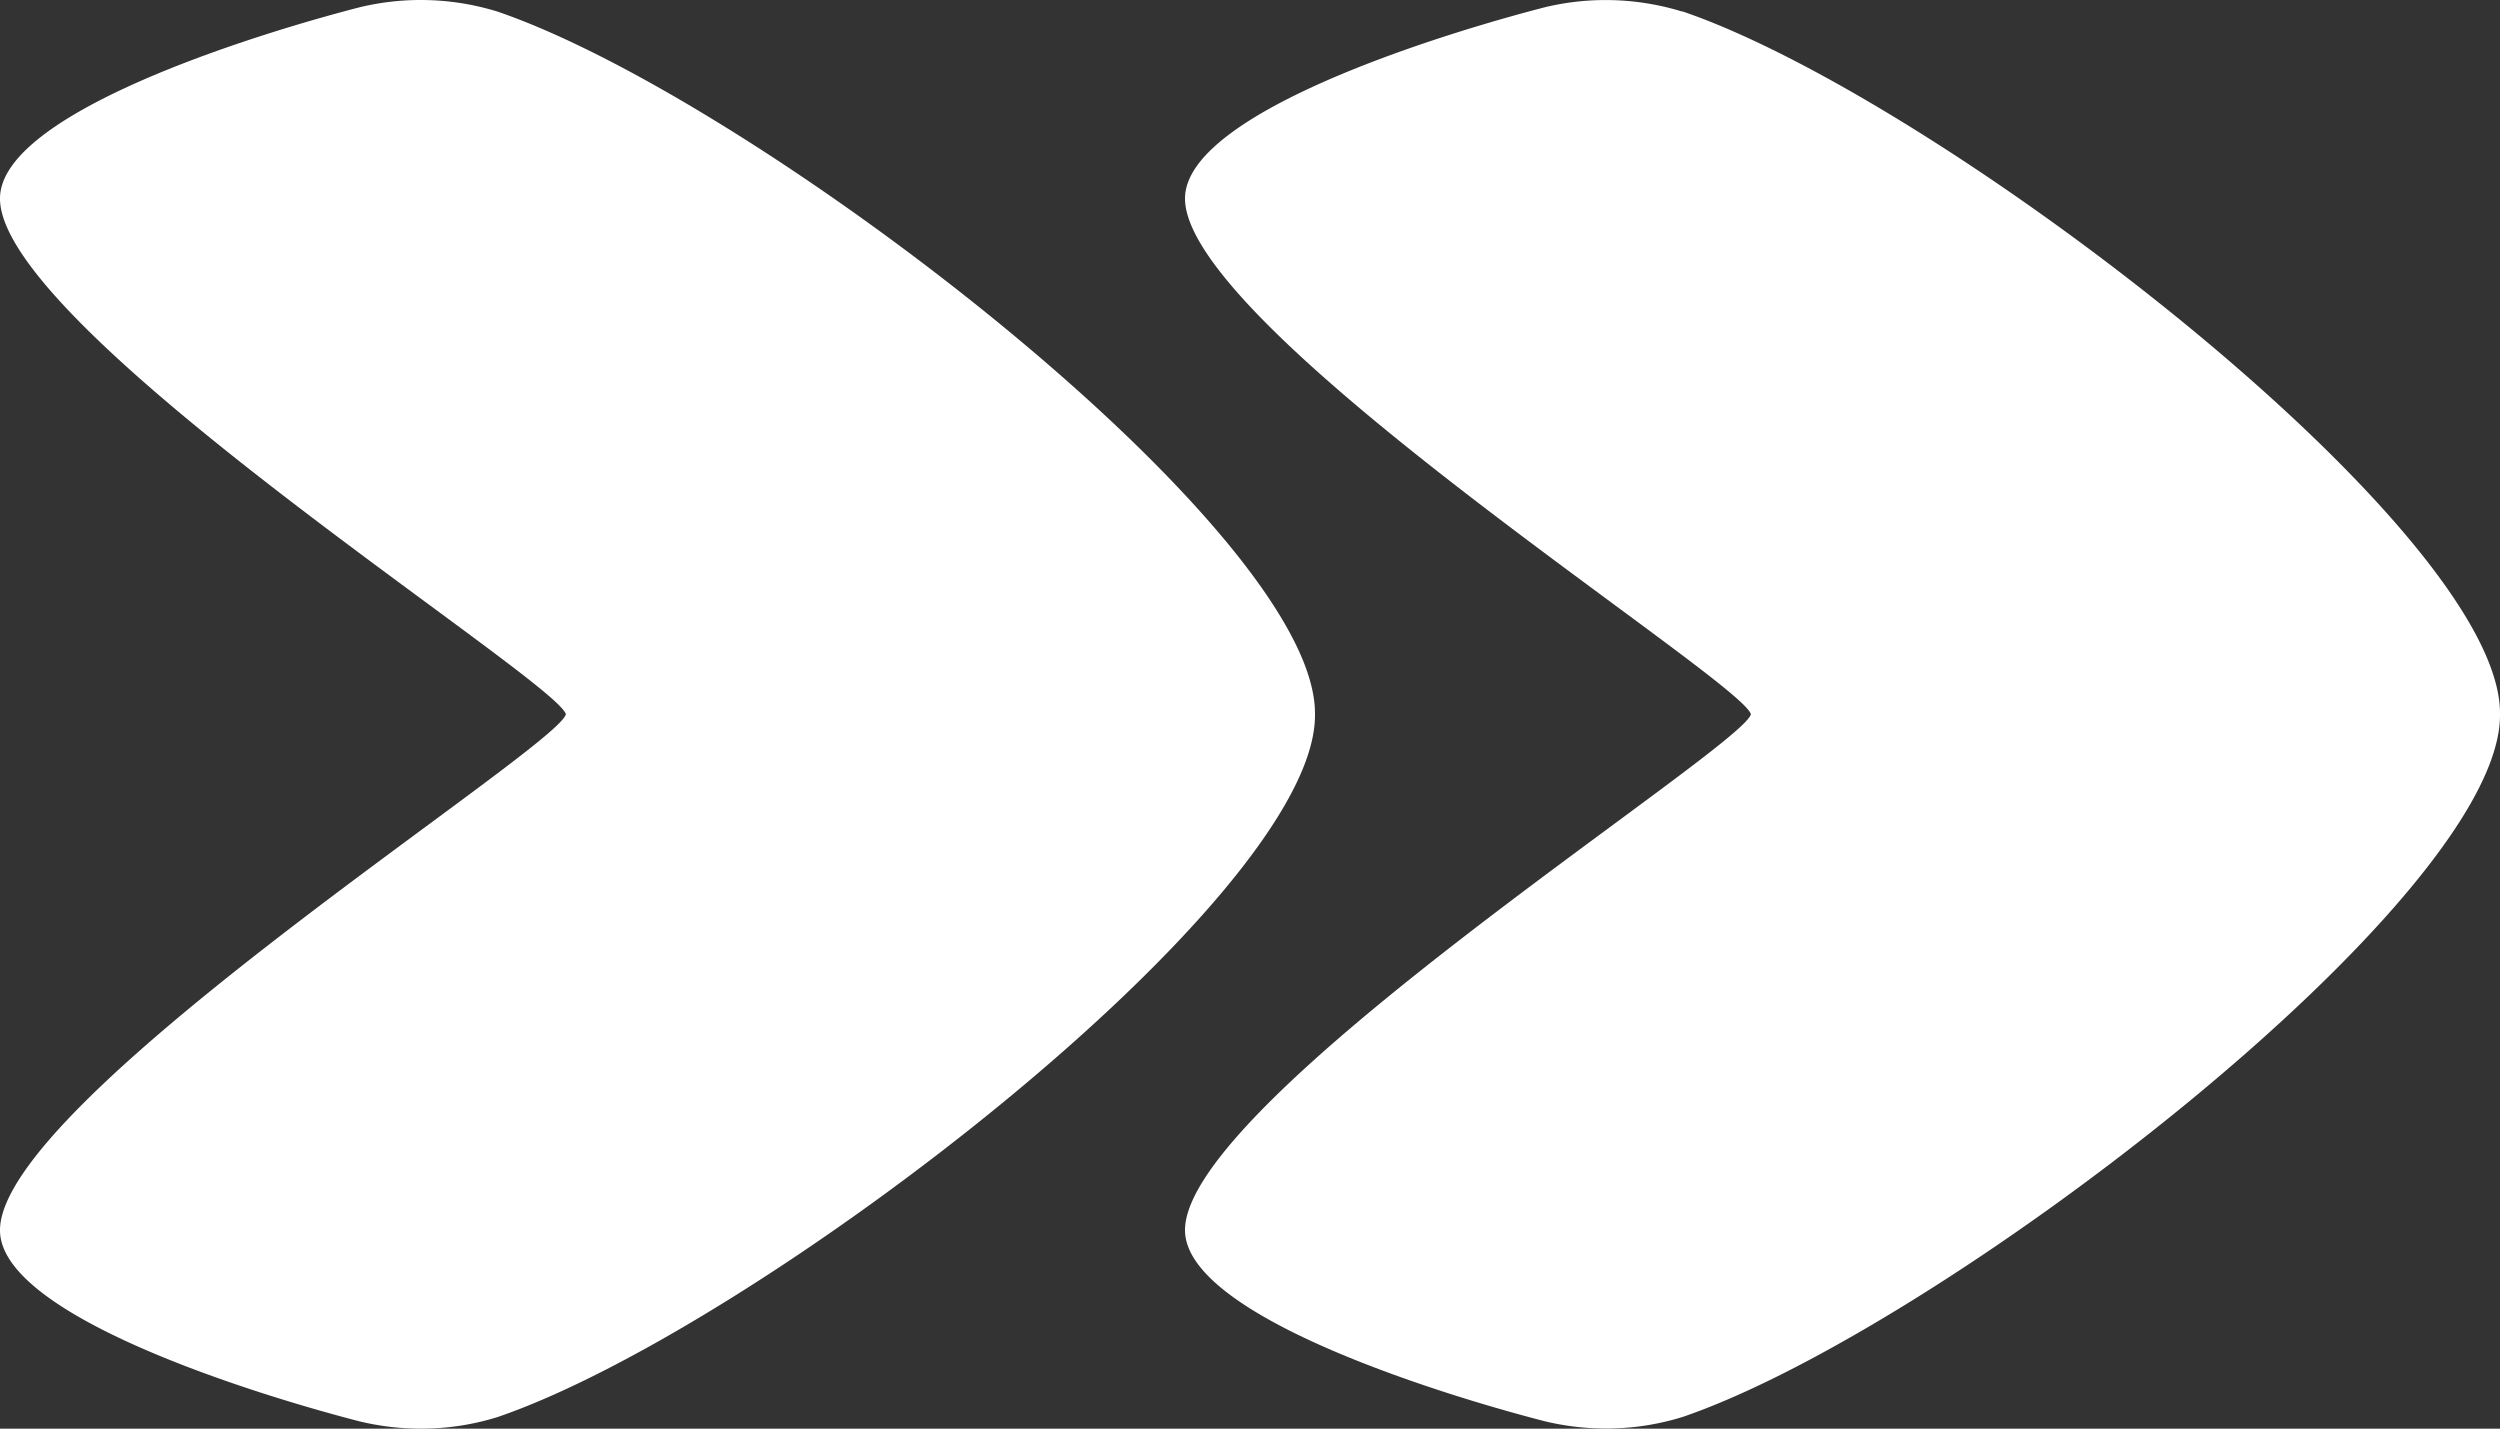
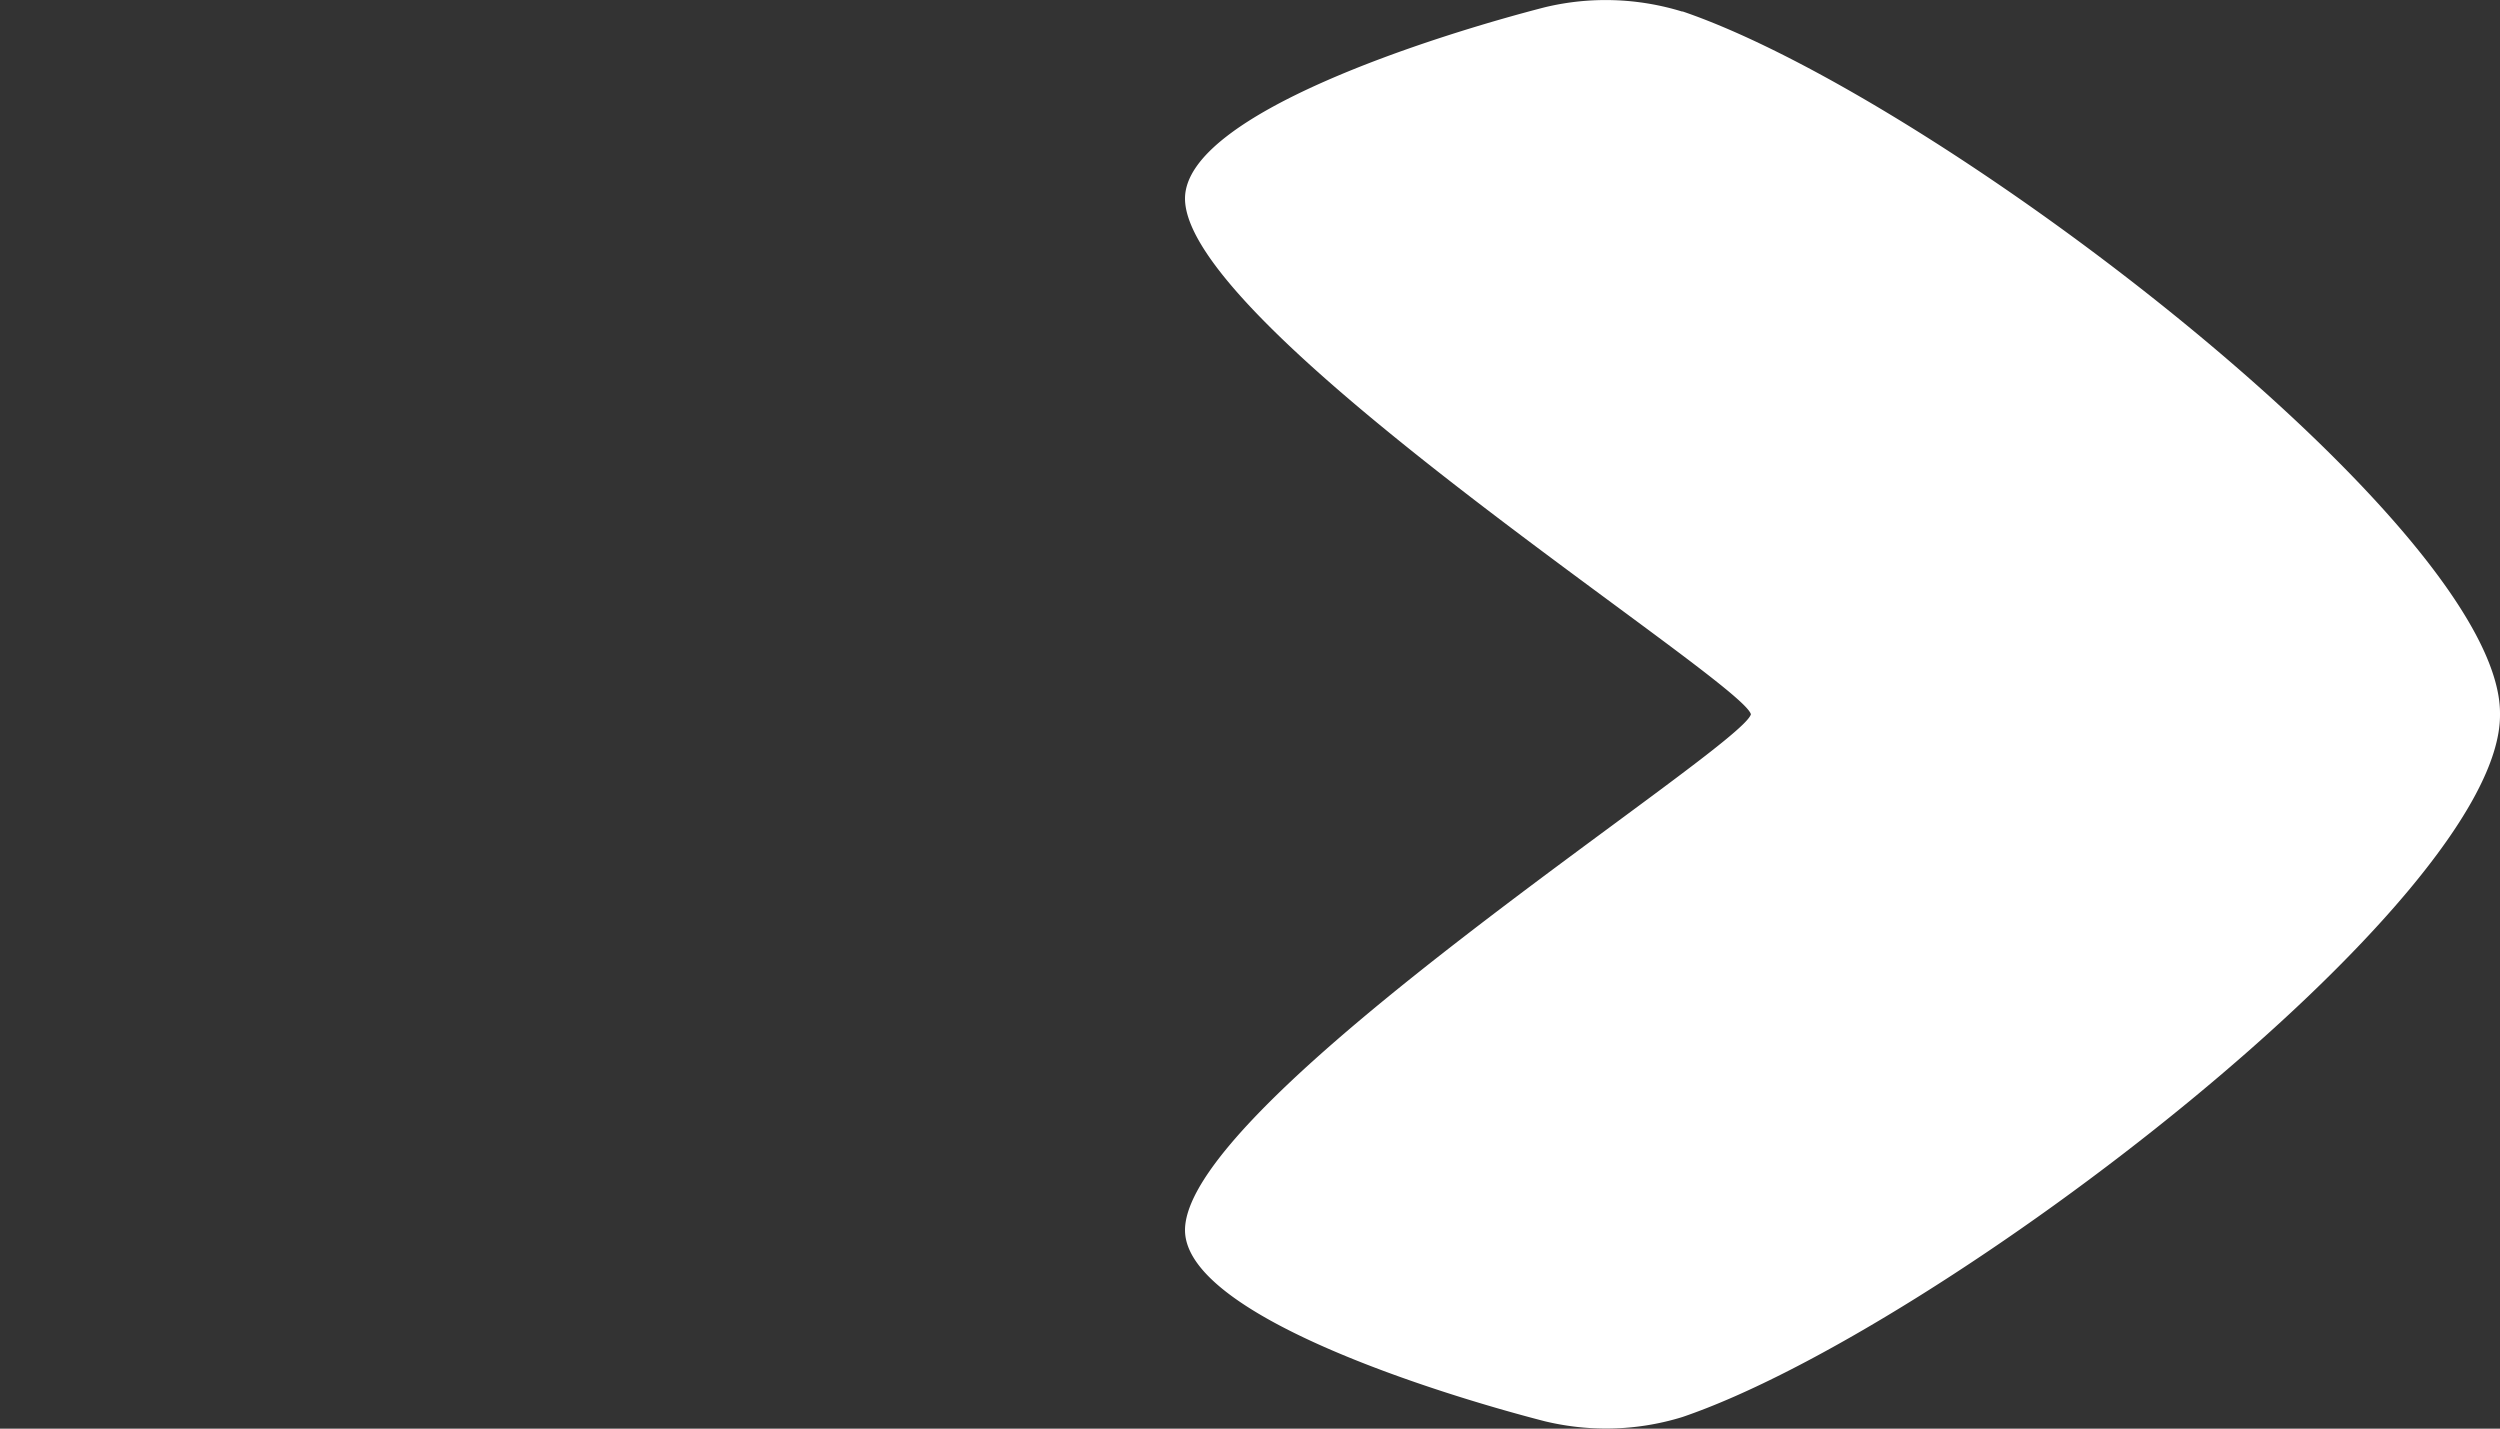
<svg xmlns="http://www.w3.org/2000/svg" width="190.23" height="108.71" viewBox="0 0 190.23 108.71">
  <rect x="0" y="0" width="190.23" height="108.71" fill="#333333" stroke="none" />
  <defs>
    <style>.cls-1{fill:#fff;}</style>
  </defs>
  <g id="Layer_2" data-name="Layer 2">
    <g id="Ebene_1" data-name="Ebene 1">
      <path class="cls-1" d="M128,.88A19.79,19.79,0,0,0,117.56.55c-8.38,2.16-27.31,8.11-27.39,14.52-.1,9.88,42.37,36.67,43.06,39.28h0c-.69,2.62-43.16,29.4-43.06,39.29.08,6.4,19,12.35,27.39,14.51a19.91,19.91,0,0,0,4.6.55,19.63,19.63,0,0,0,5.87-.88c19.65-6.71,62.2-39.35,62.2-53.4v-.15c0-14-42.55-46.69-62.2-53.4" />
-       <path class="cls-1" d="M37.85.88A19.79,19.79,0,0,0,27.38.55C19,2.71.07,8.66,0,15.07-.11,25,42.37,51.74,43.06,54.35h0C42.37,57-.11,83.76,0,93.65c.07,6.4,19,12.35,27.38,14.51a20,20,0,0,0,4.61.55,19.56,19.56,0,0,0,5.86-.88c19.66-6.71,62.21-39.35,62.21-53.4v-.15c0-14-42.55-46.69-62.21-53.4" />
    </g>
  </g>
</svg>